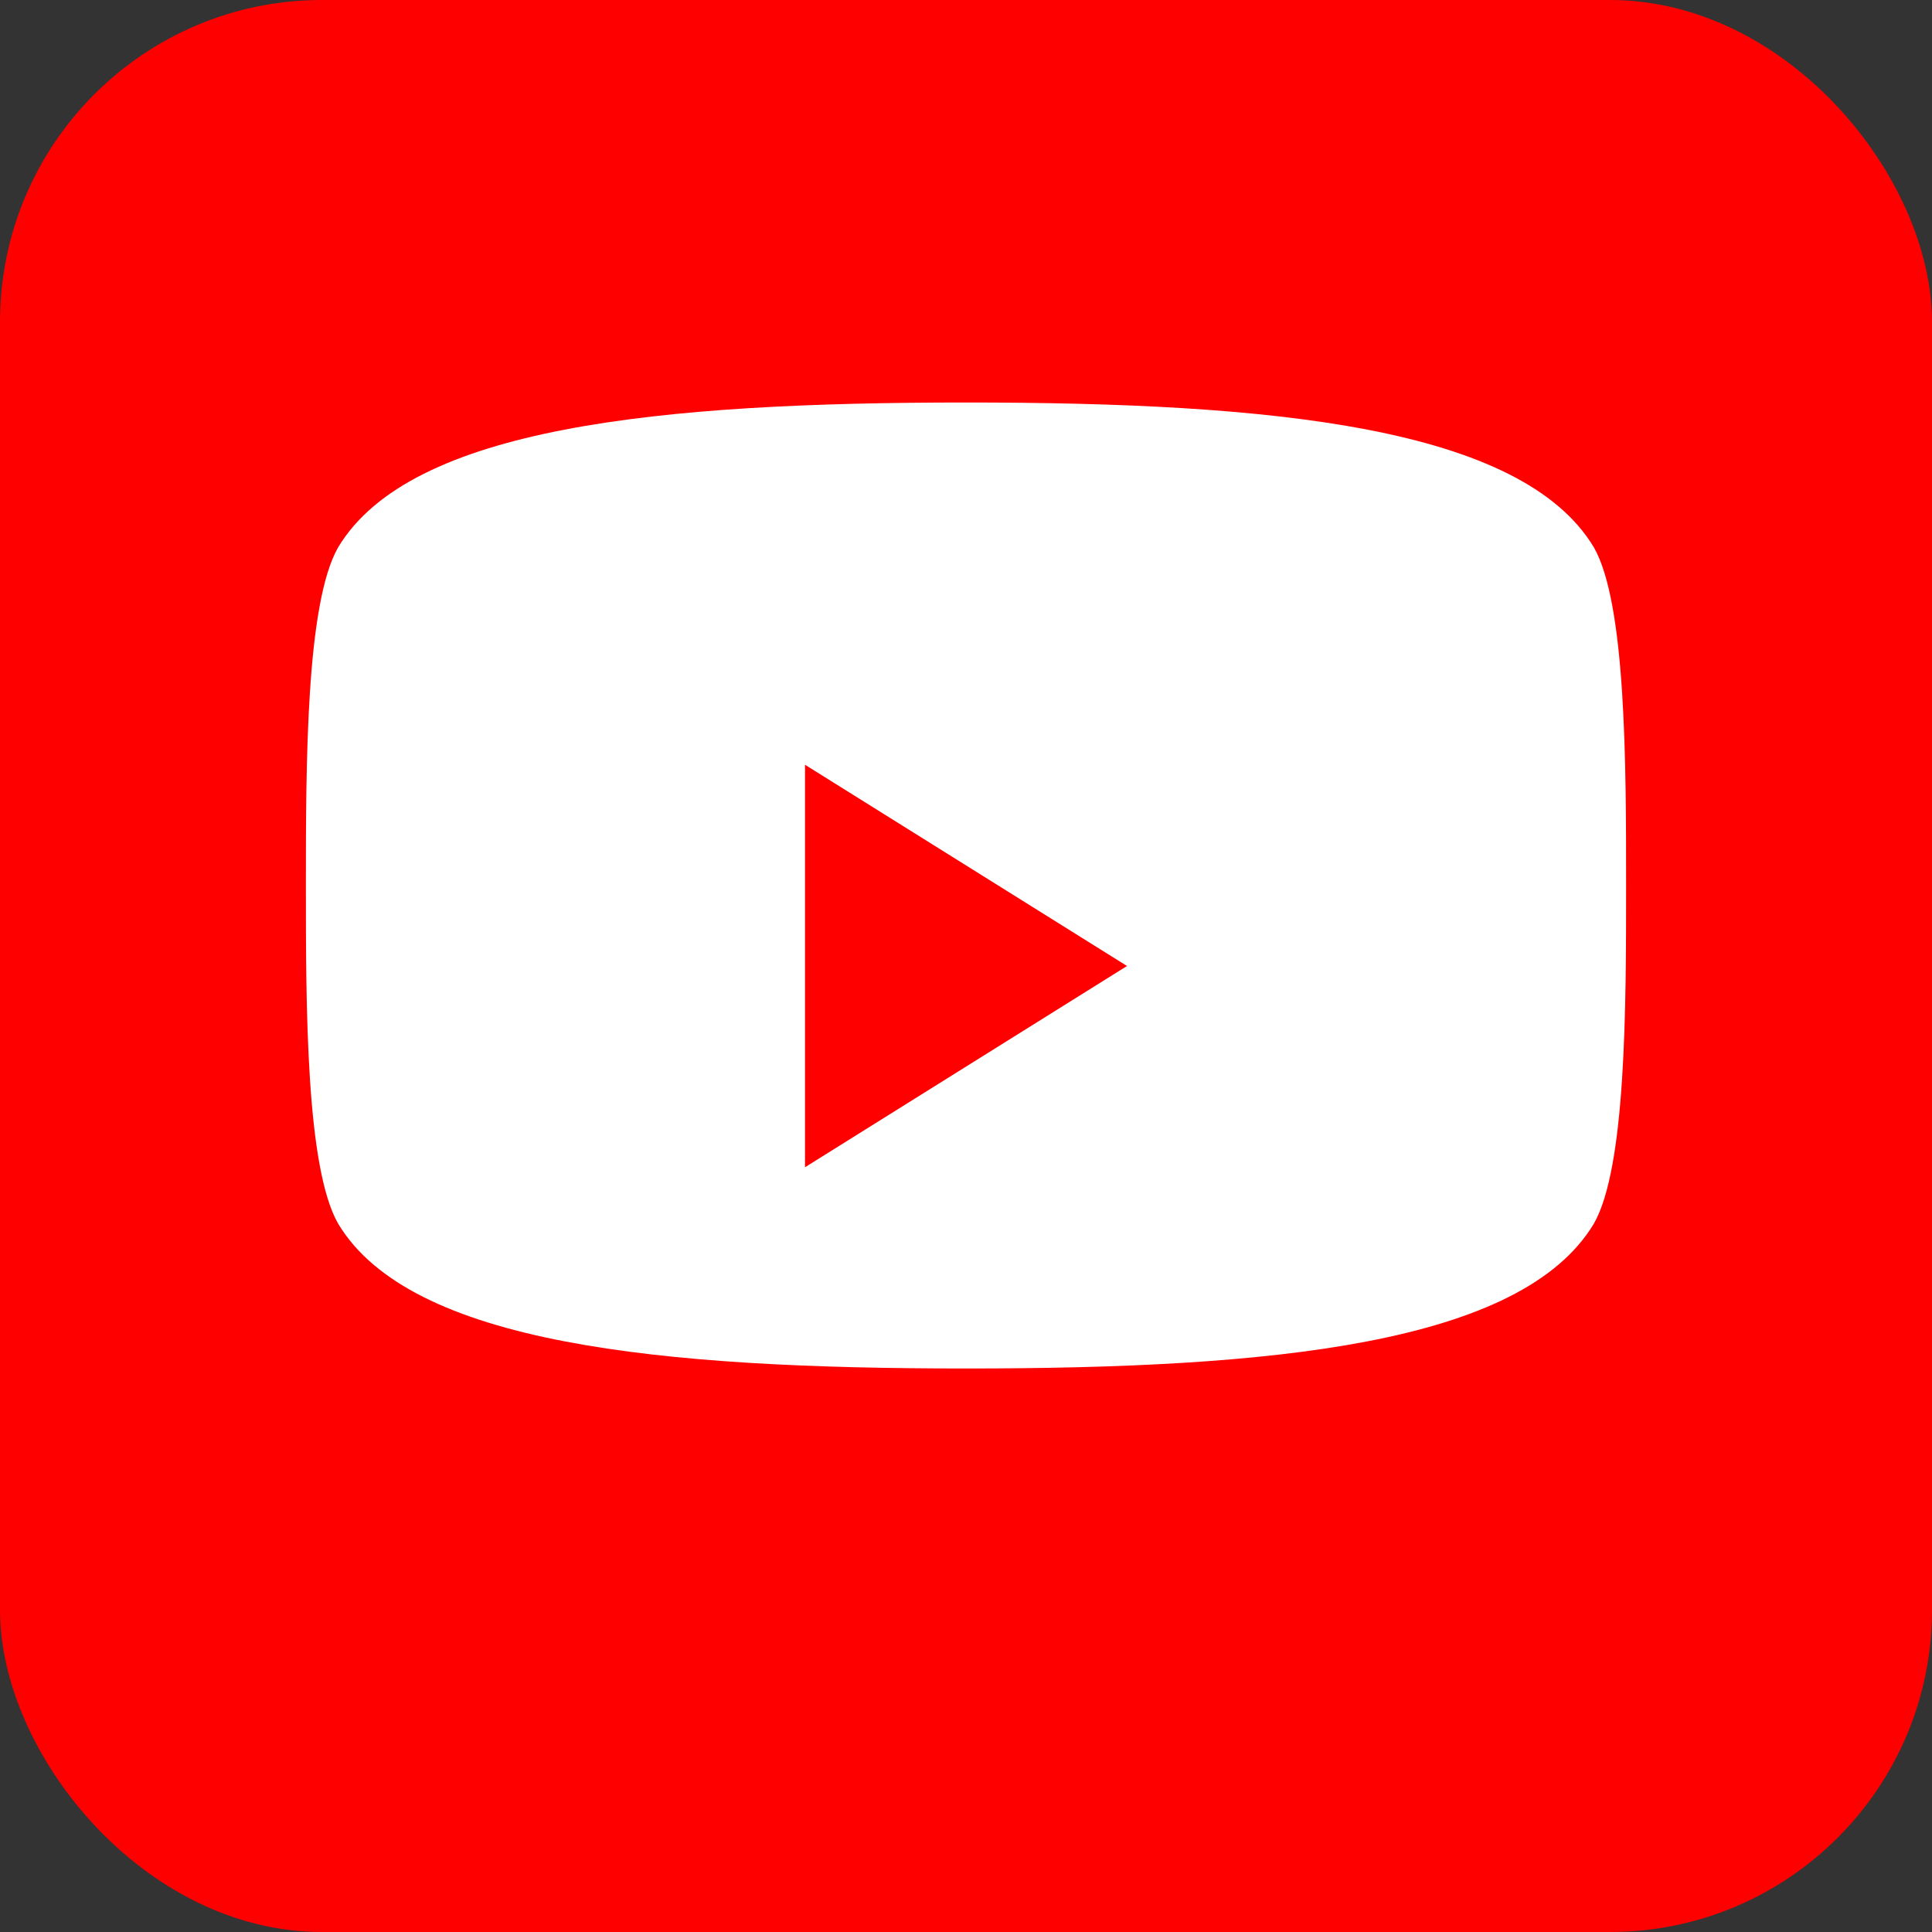
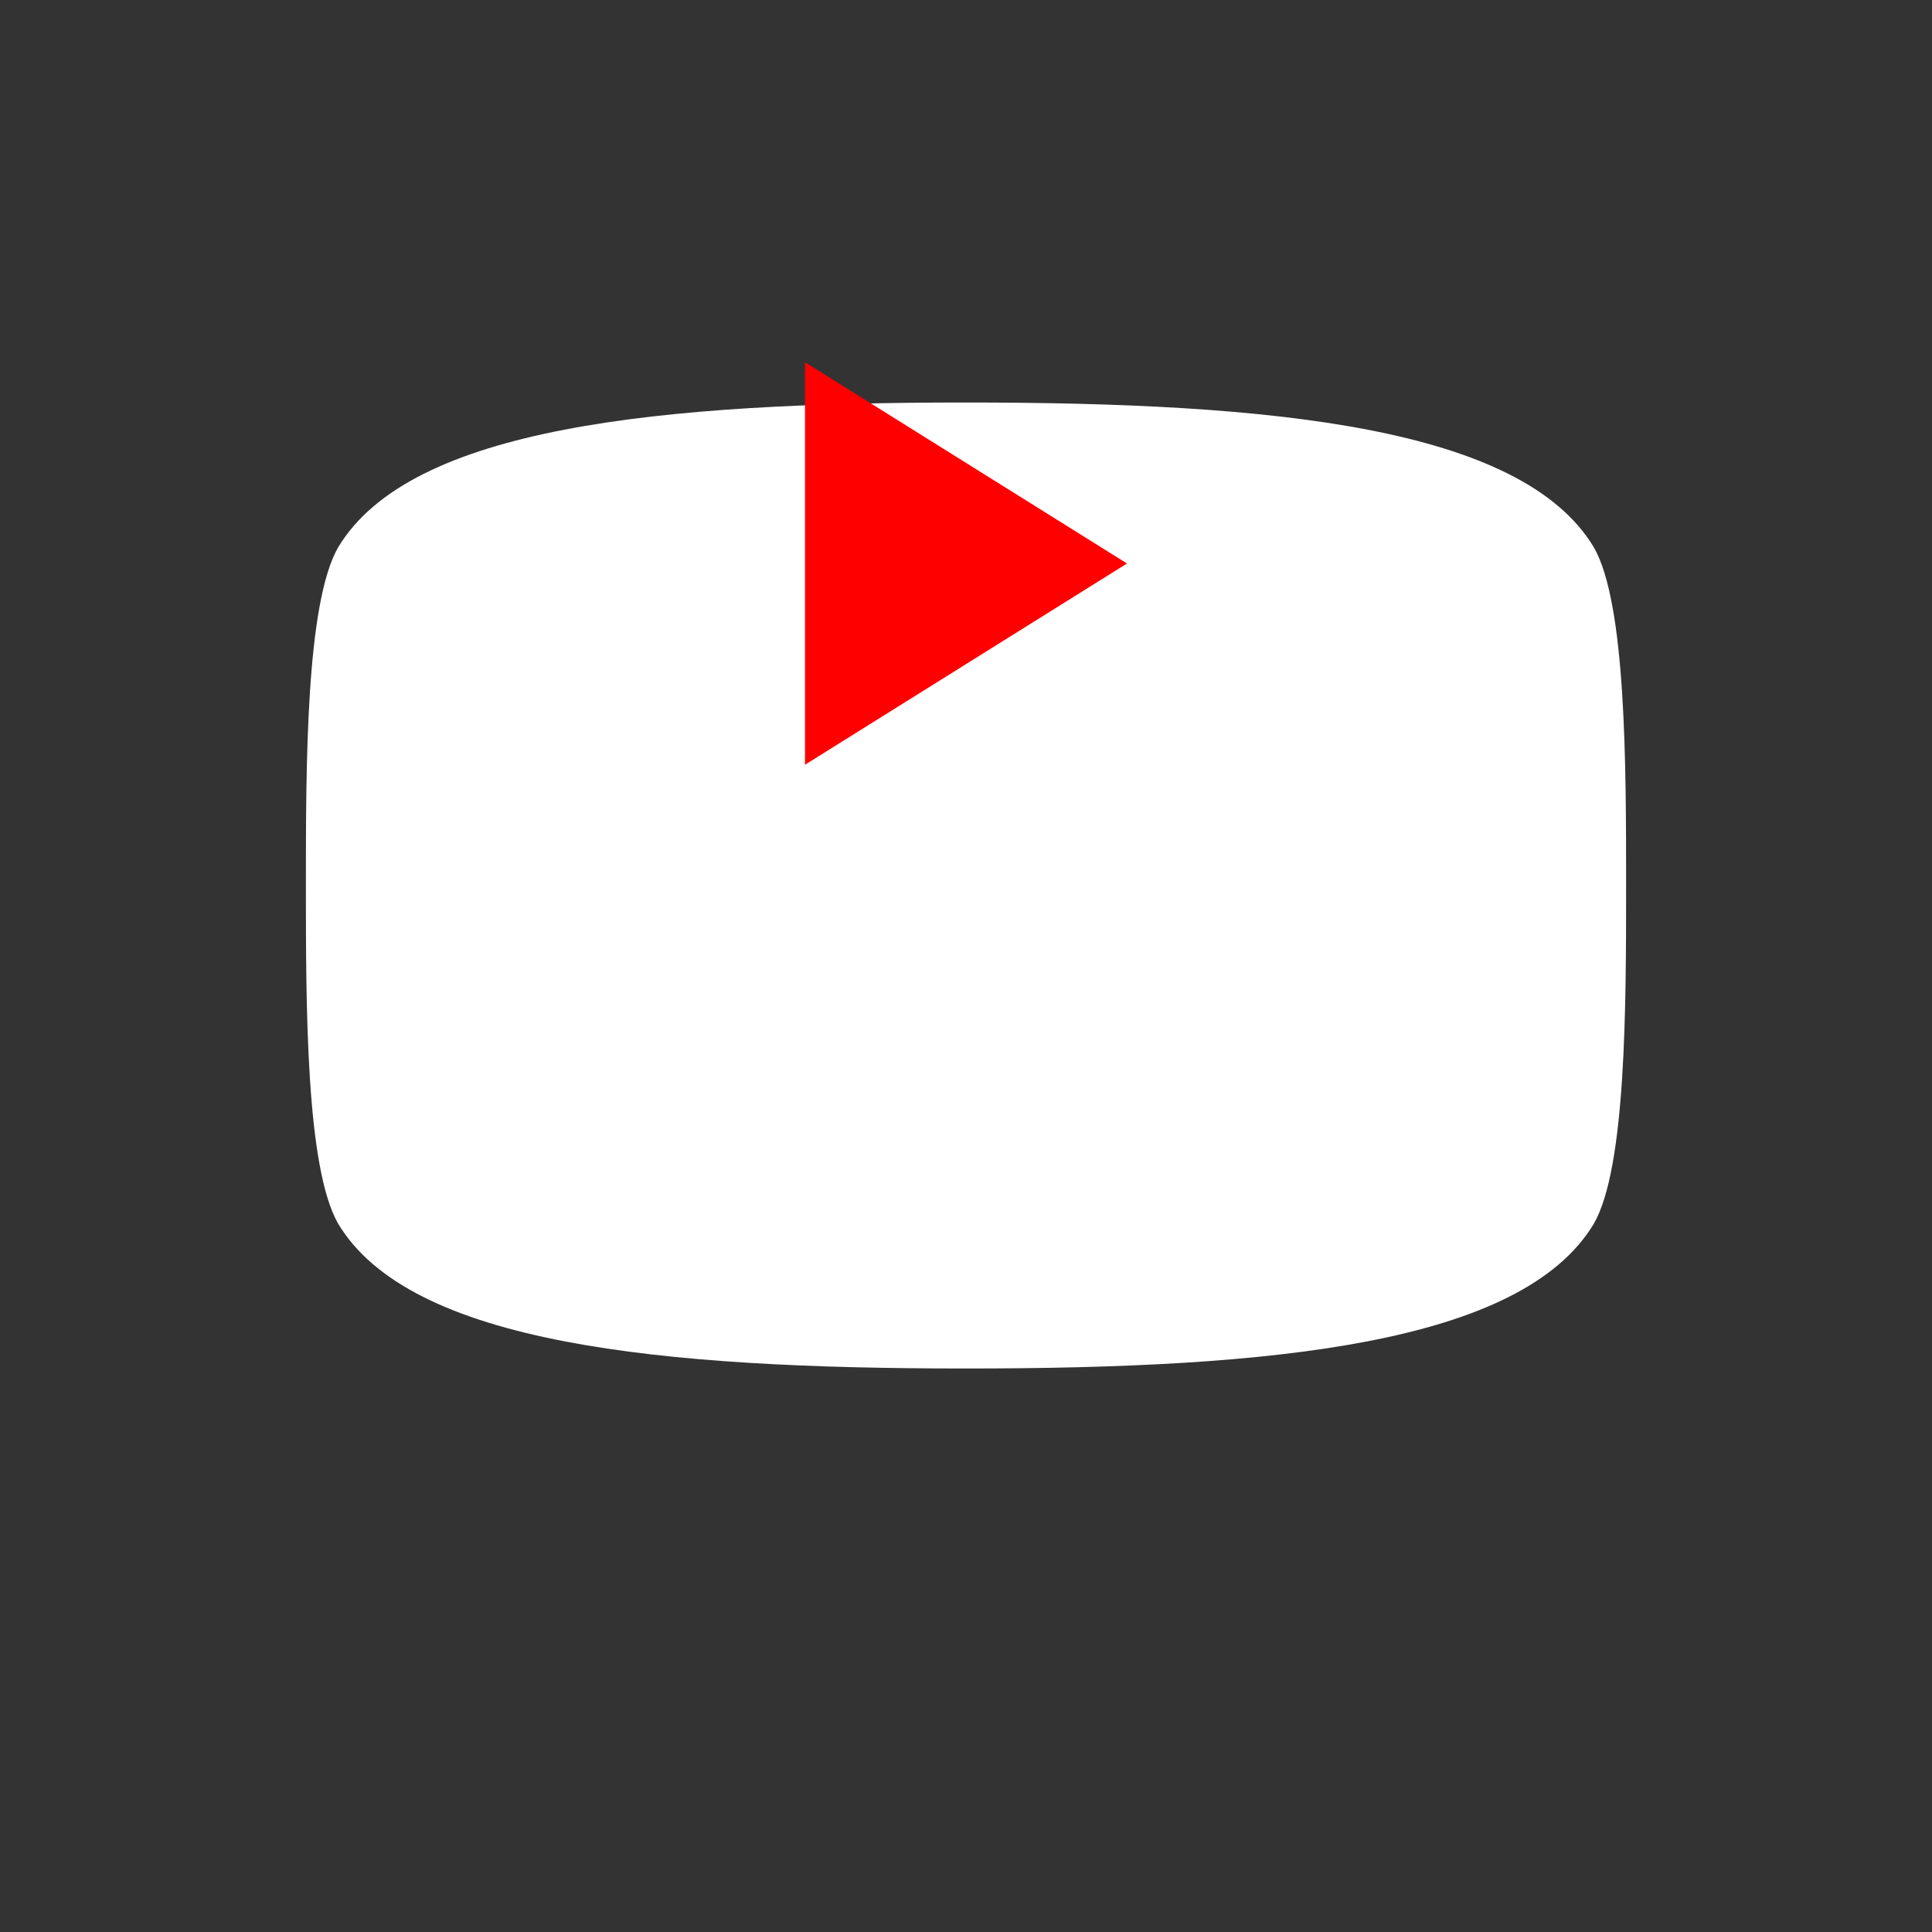
<svg xmlns="http://www.w3.org/2000/svg" width="24" height="24" viewBox="0 0 24 24" fill="none">
  <rect x="0" y="0" width="24" height="24" fill="#333333" stroke="none" />
-   <rect width="24" height="24" rx="4" fill="#ff0000" />
  <path d="M12 5c3.8 0 6.9 0.3 7.8 1.8 0.4 0.7 0.4 2.7 0.4 4.2s0 3.5-0.4 4.2c-0.9 1.5-4 1.8-7.8 1.8s-6.9-0.3-7.8-1.8c-0.4-0.7-0.4-2.7-0.4-4.2s0-3.5 0.4-4.2C5.1 5.3 8.2 5 12 5z" fill="white" />
-   <path d="M10 9.5v5l4-2.5-4-2.5z" fill="#ff0000" />
+   <path d="M10 9.5l4-2.5-4-2.5z" fill="#ff0000" />
</svg>